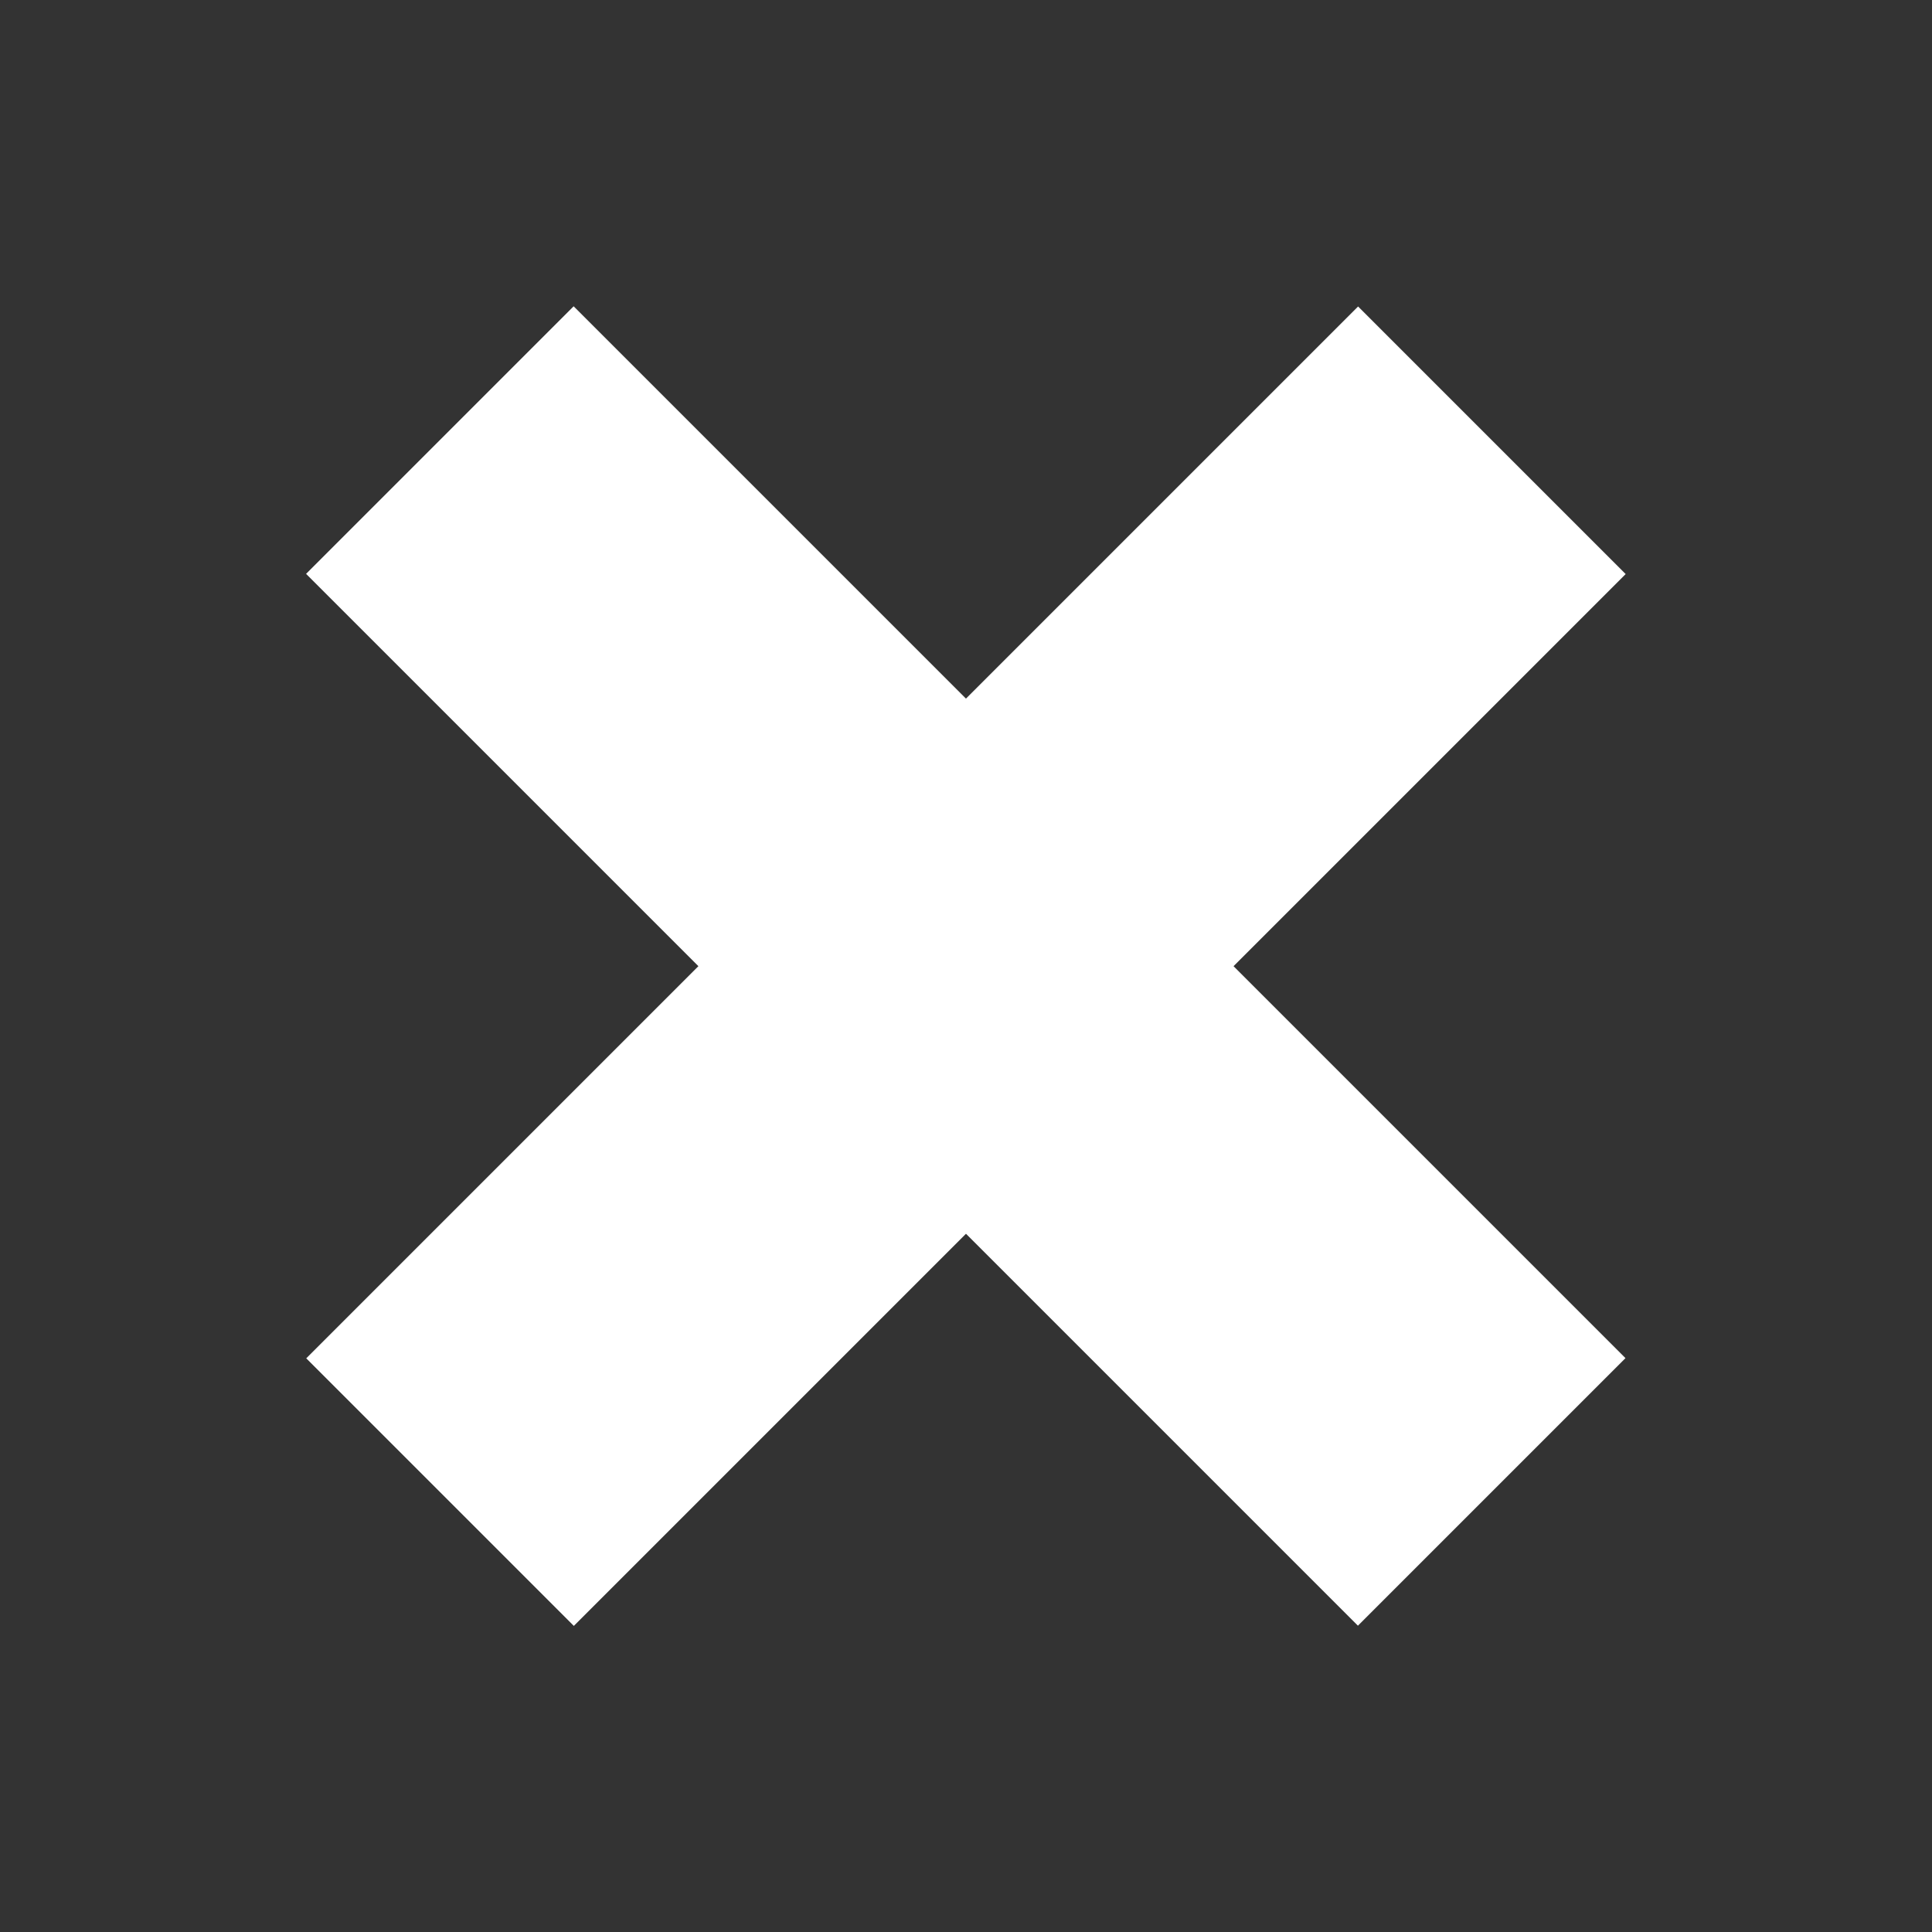
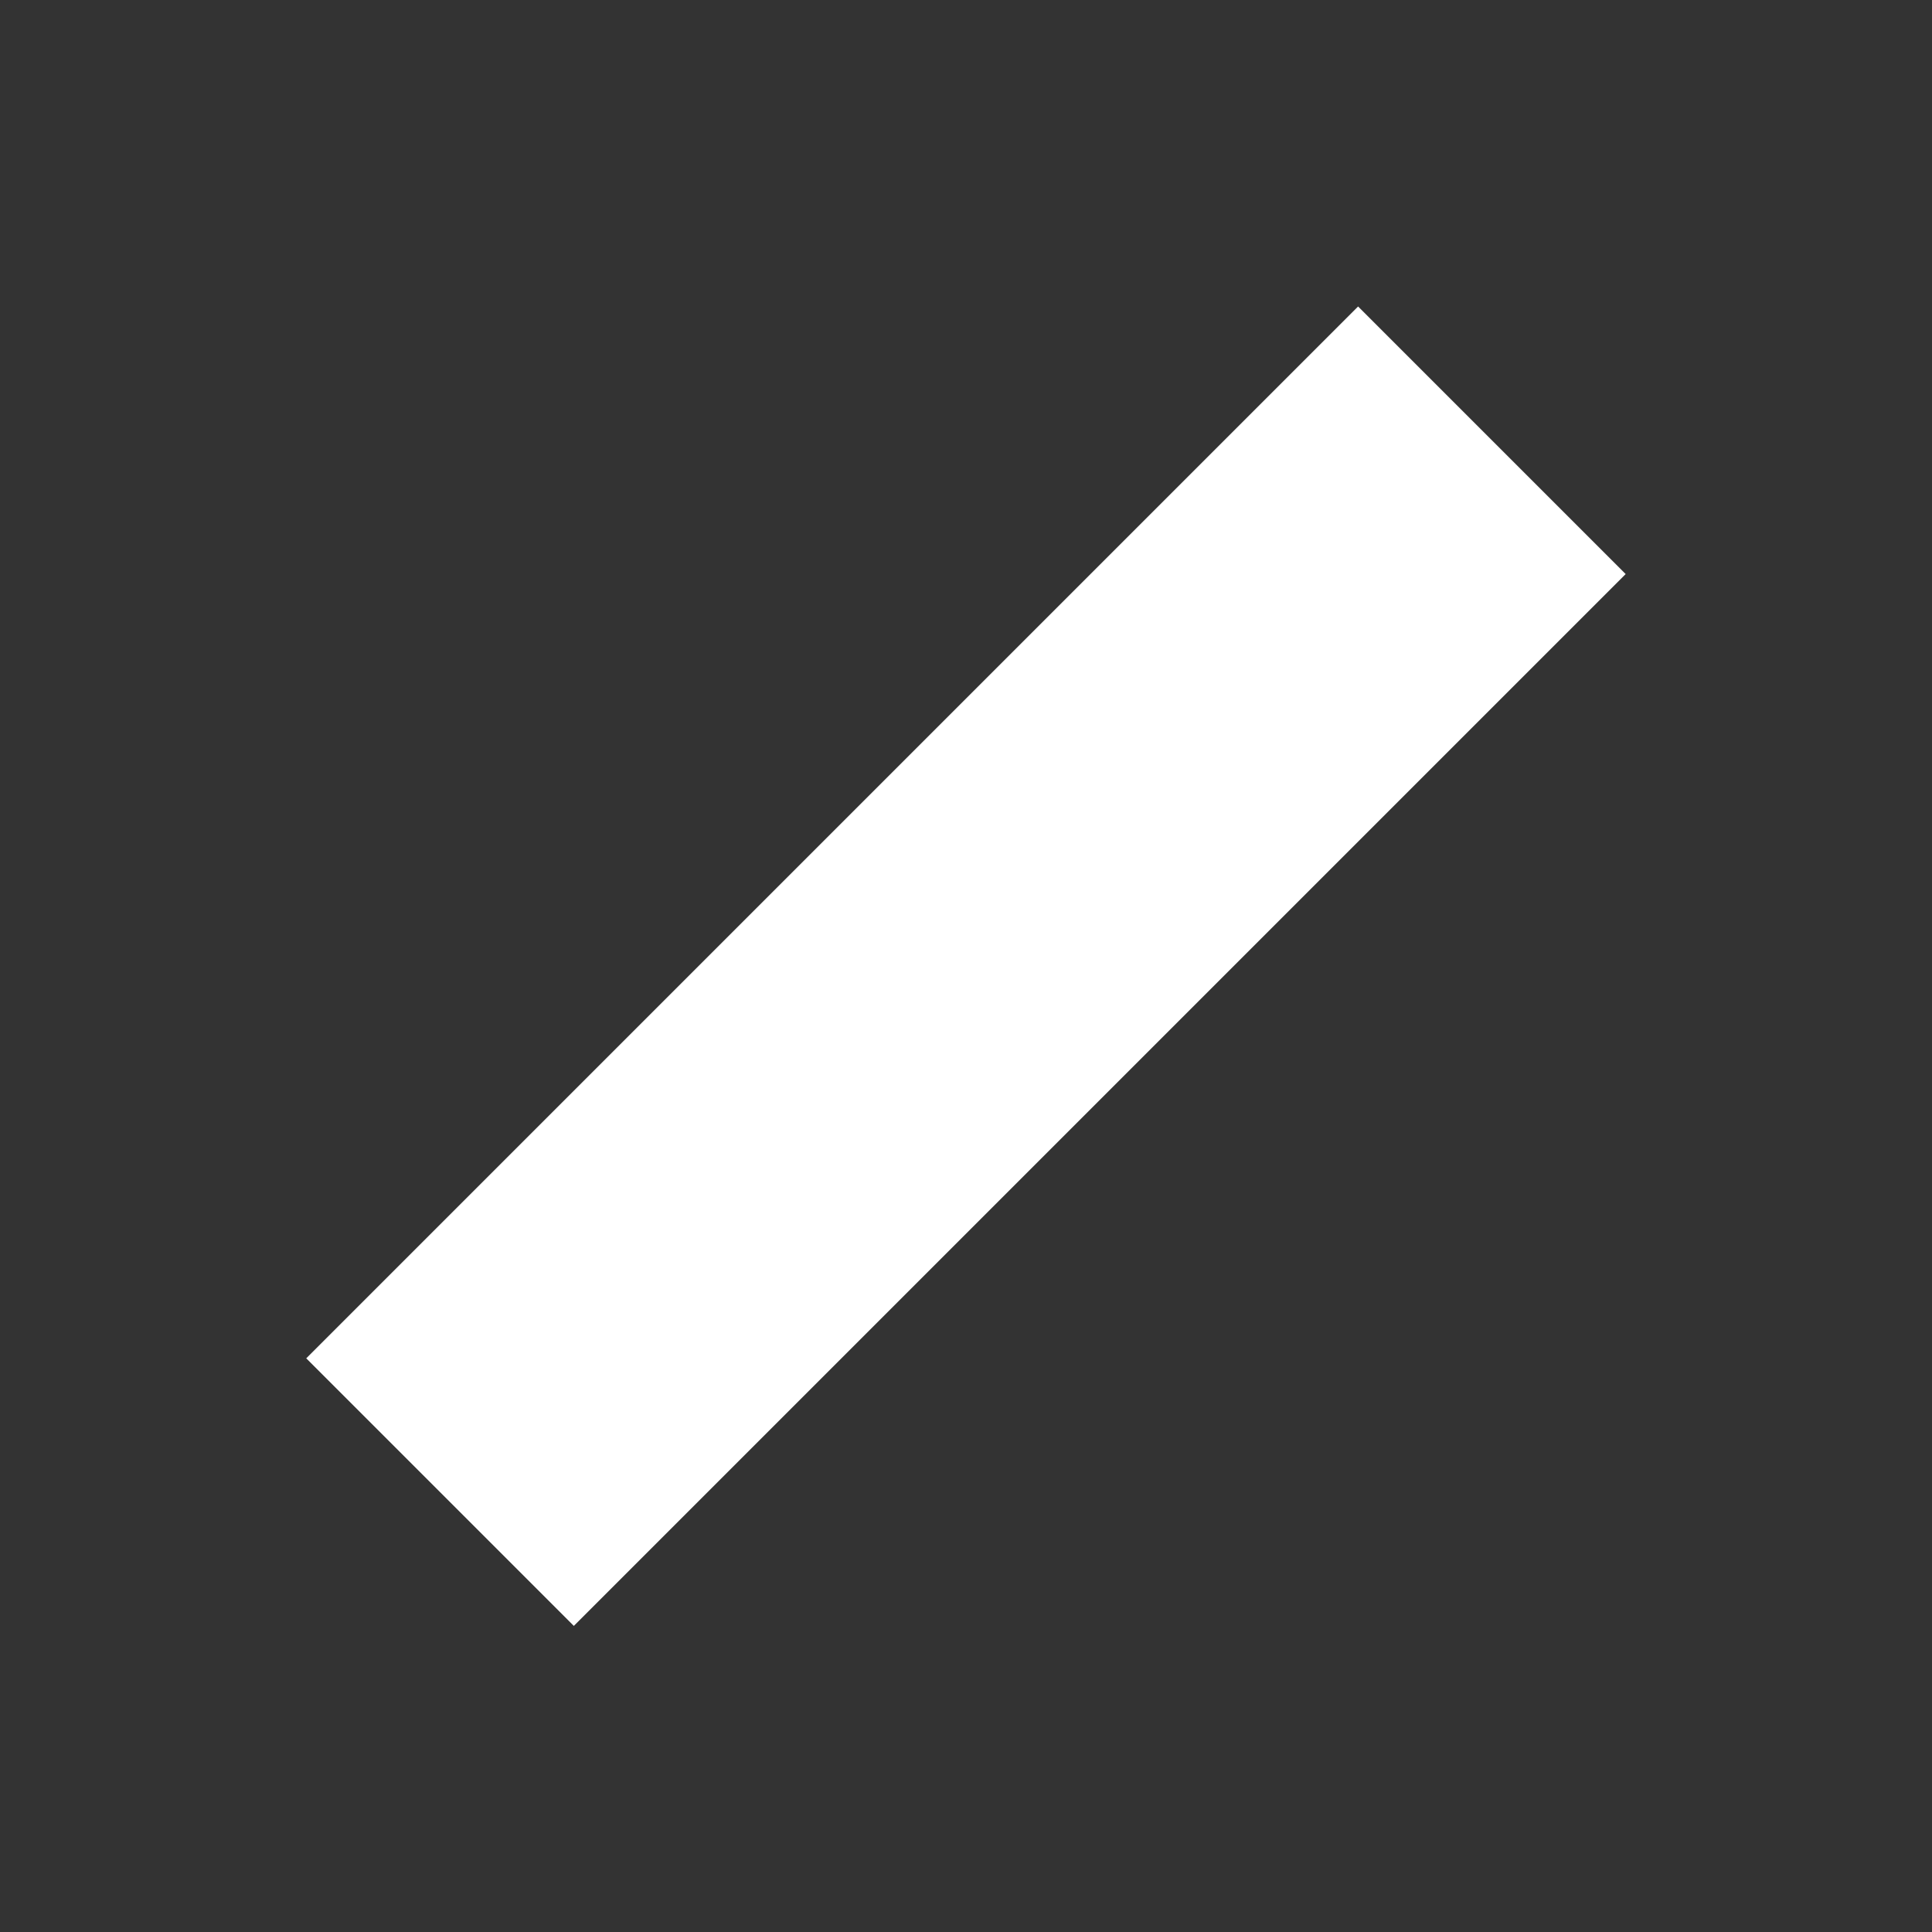
<svg xmlns="http://www.w3.org/2000/svg" version="1.1" id="Layer_1" x="0px" y="0px" width="100px" height="100px" viewBox="0 0 100 100" enable-background="new 0 0 100 100" xml:space="preserve">
  <rect x="0" y="0" width="100" height="100" fill="#333333" stroke="none" />
  <g>
-     <rect x="40.205" y="11.497" transform="matrix(0.707 -0.707 0.707 0.707 -20.711 49.999)" fill="#FFFFFF" width="19.588" height="77.006" />
    <rect x="40.205" y="11.497" transform="matrix(-0.707 -0.707 0.707 -0.707 49.998 120.71)" fill="#FFFFFF" width="19.59" height="77.006" />
  </g>
</svg>